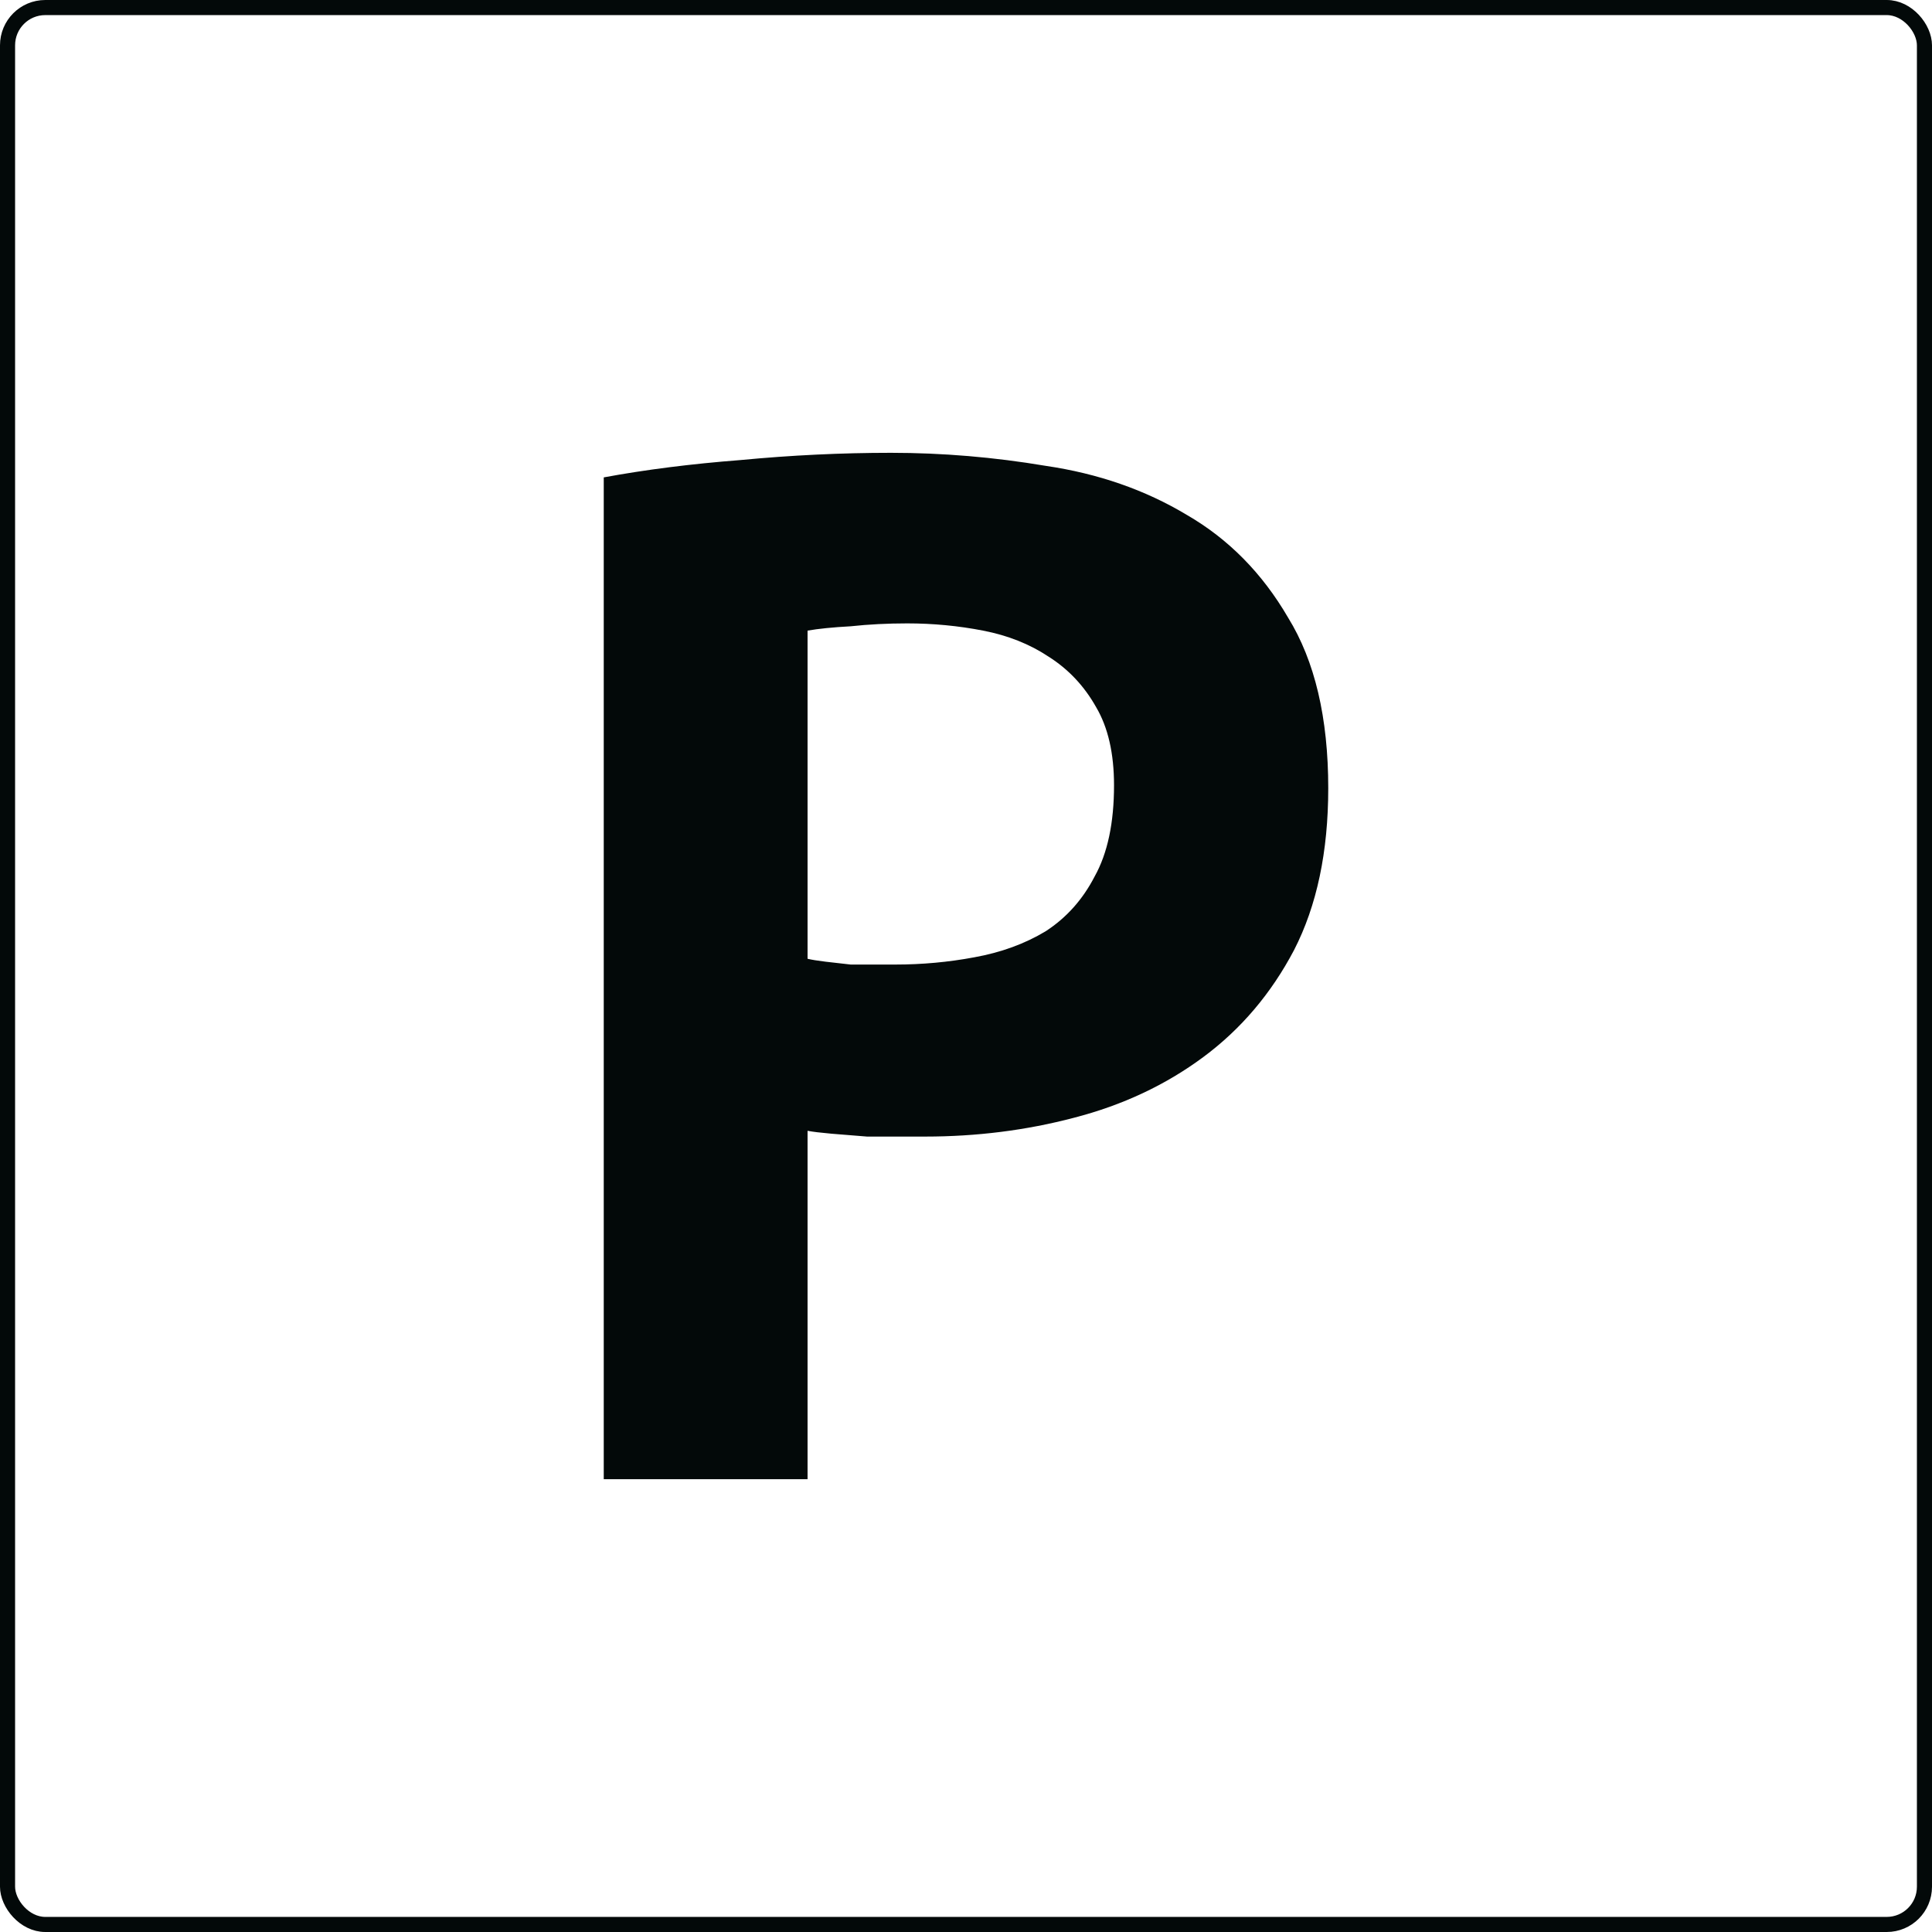
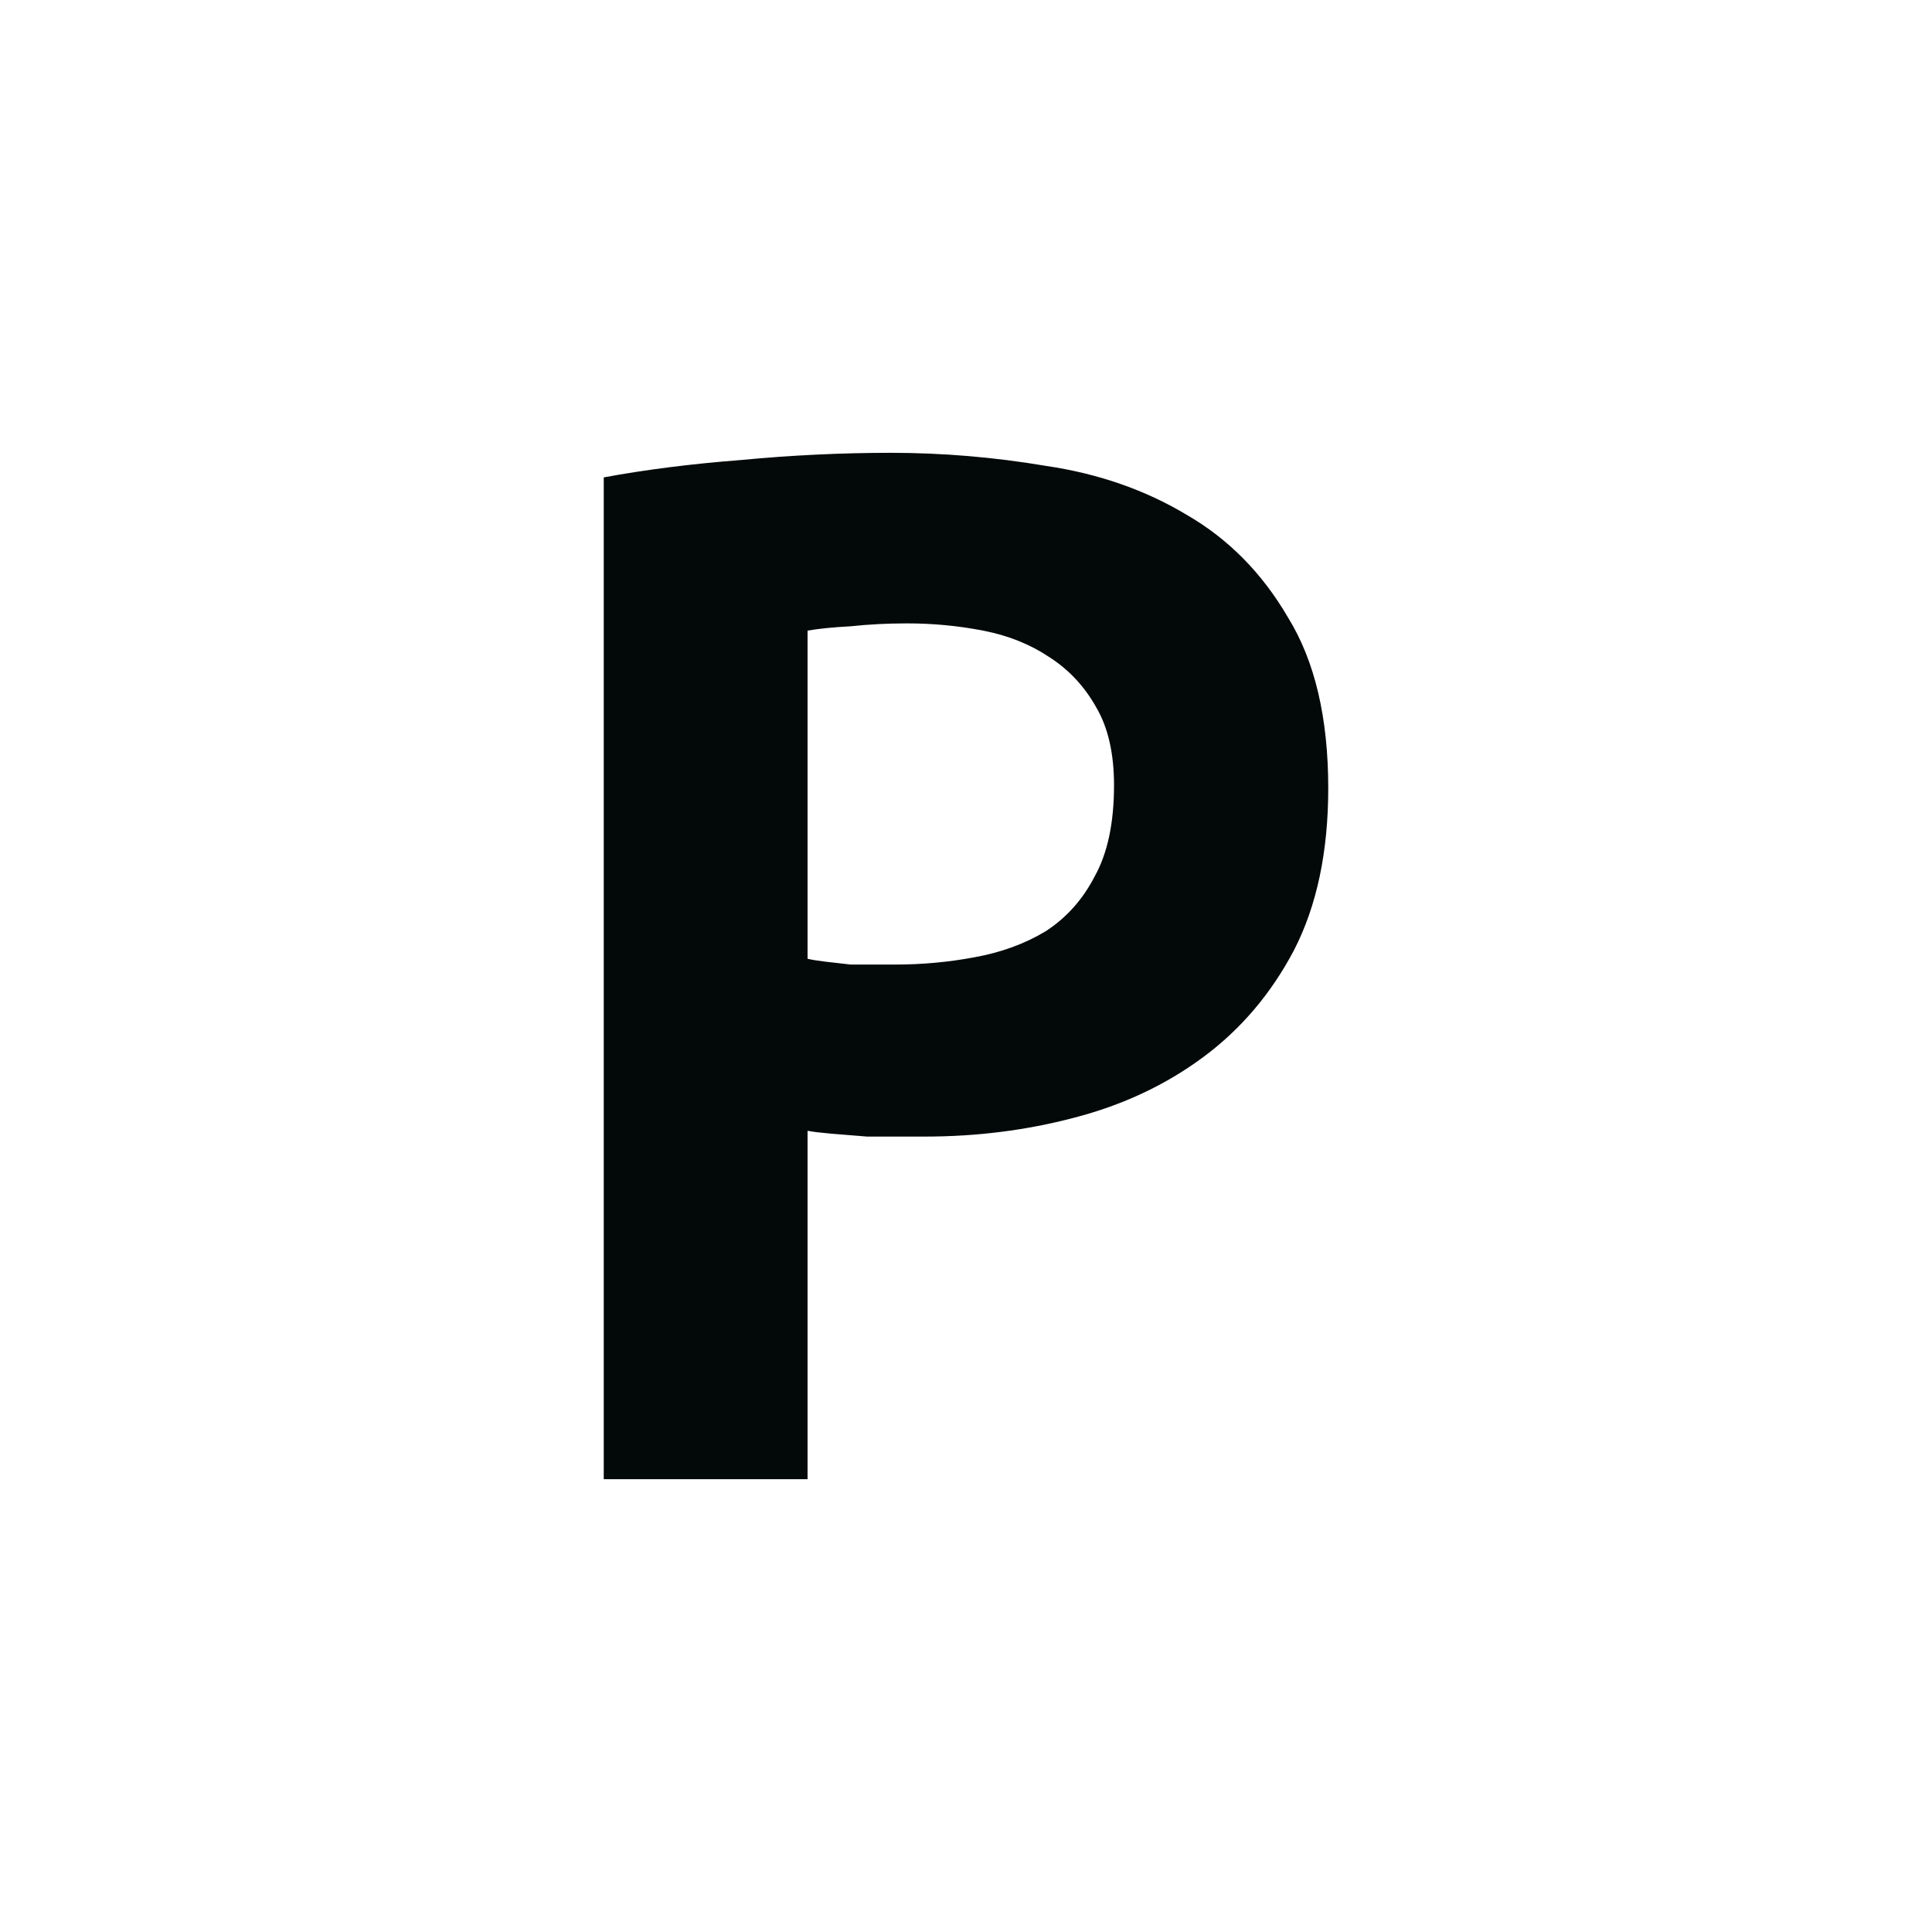
<svg xmlns="http://www.w3.org/2000/svg" width="128" height="128" viewBox="0 0 128 128" fill="none">
  <path d="M40 31.628C42.76 31.117 45.782 30.734 49.068 30.479C52.419 30.16 55.737 30 59.023 30C62.439 30 65.856 30.287 69.273 30.862C72.756 31.373 75.877 32.458 78.637 34.118C81.396 35.715 83.63 37.981 85.339 40.918C87.113 43.792 88 47.559 88 52.22C88 56.434 87.244 60.009 85.733 62.947C84.222 65.82 82.218 68.182 79.721 70.034C77.224 71.885 74.365 73.226 71.146 74.056C67.992 74.886 64.706 75.301 61.289 75.301C60.961 75.301 60.435 75.301 59.712 75.301C58.99 75.301 58.234 75.301 57.446 75.301C56.657 75.238 55.869 75.174 55.08 75.11C54.357 75.046 53.832 74.982 53.503 74.918V98H40V31.628ZM60.107 41.301C58.793 41.301 57.544 41.365 56.361 41.493C55.179 41.557 54.226 41.653 53.503 41.78V63.521C53.766 63.585 54.16 63.649 54.686 63.713C55.212 63.776 55.77 63.84 56.361 63.904C56.953 63.904 57.511 63.904 58.037 63.904C58.628 63.904 59.055 63.904 59.318 63.904C61.092 63.904 62.834 63.745 64.542 63.425C66.316 63.106 67.893 62.532 69.273 61.701C70.653 60.807 71.737 59.594 72.526 58.062C73.38 56.53 73.807 54.518 73.807 52.028C73.807 49.921 73.413 48.197 72.624 46.856C71.836 45.452 70.784 44.334 69.47 43.504C68.222 42.674 66.776 42.099 65.133 41.78C63.491 41.461 61.815 41.301 60.107 41.301Z" fill="#030909" />
-   <rect x="0.5" y="0.5" width="127" height="127" rx="2.5" stroke="#030909" />
</svg>